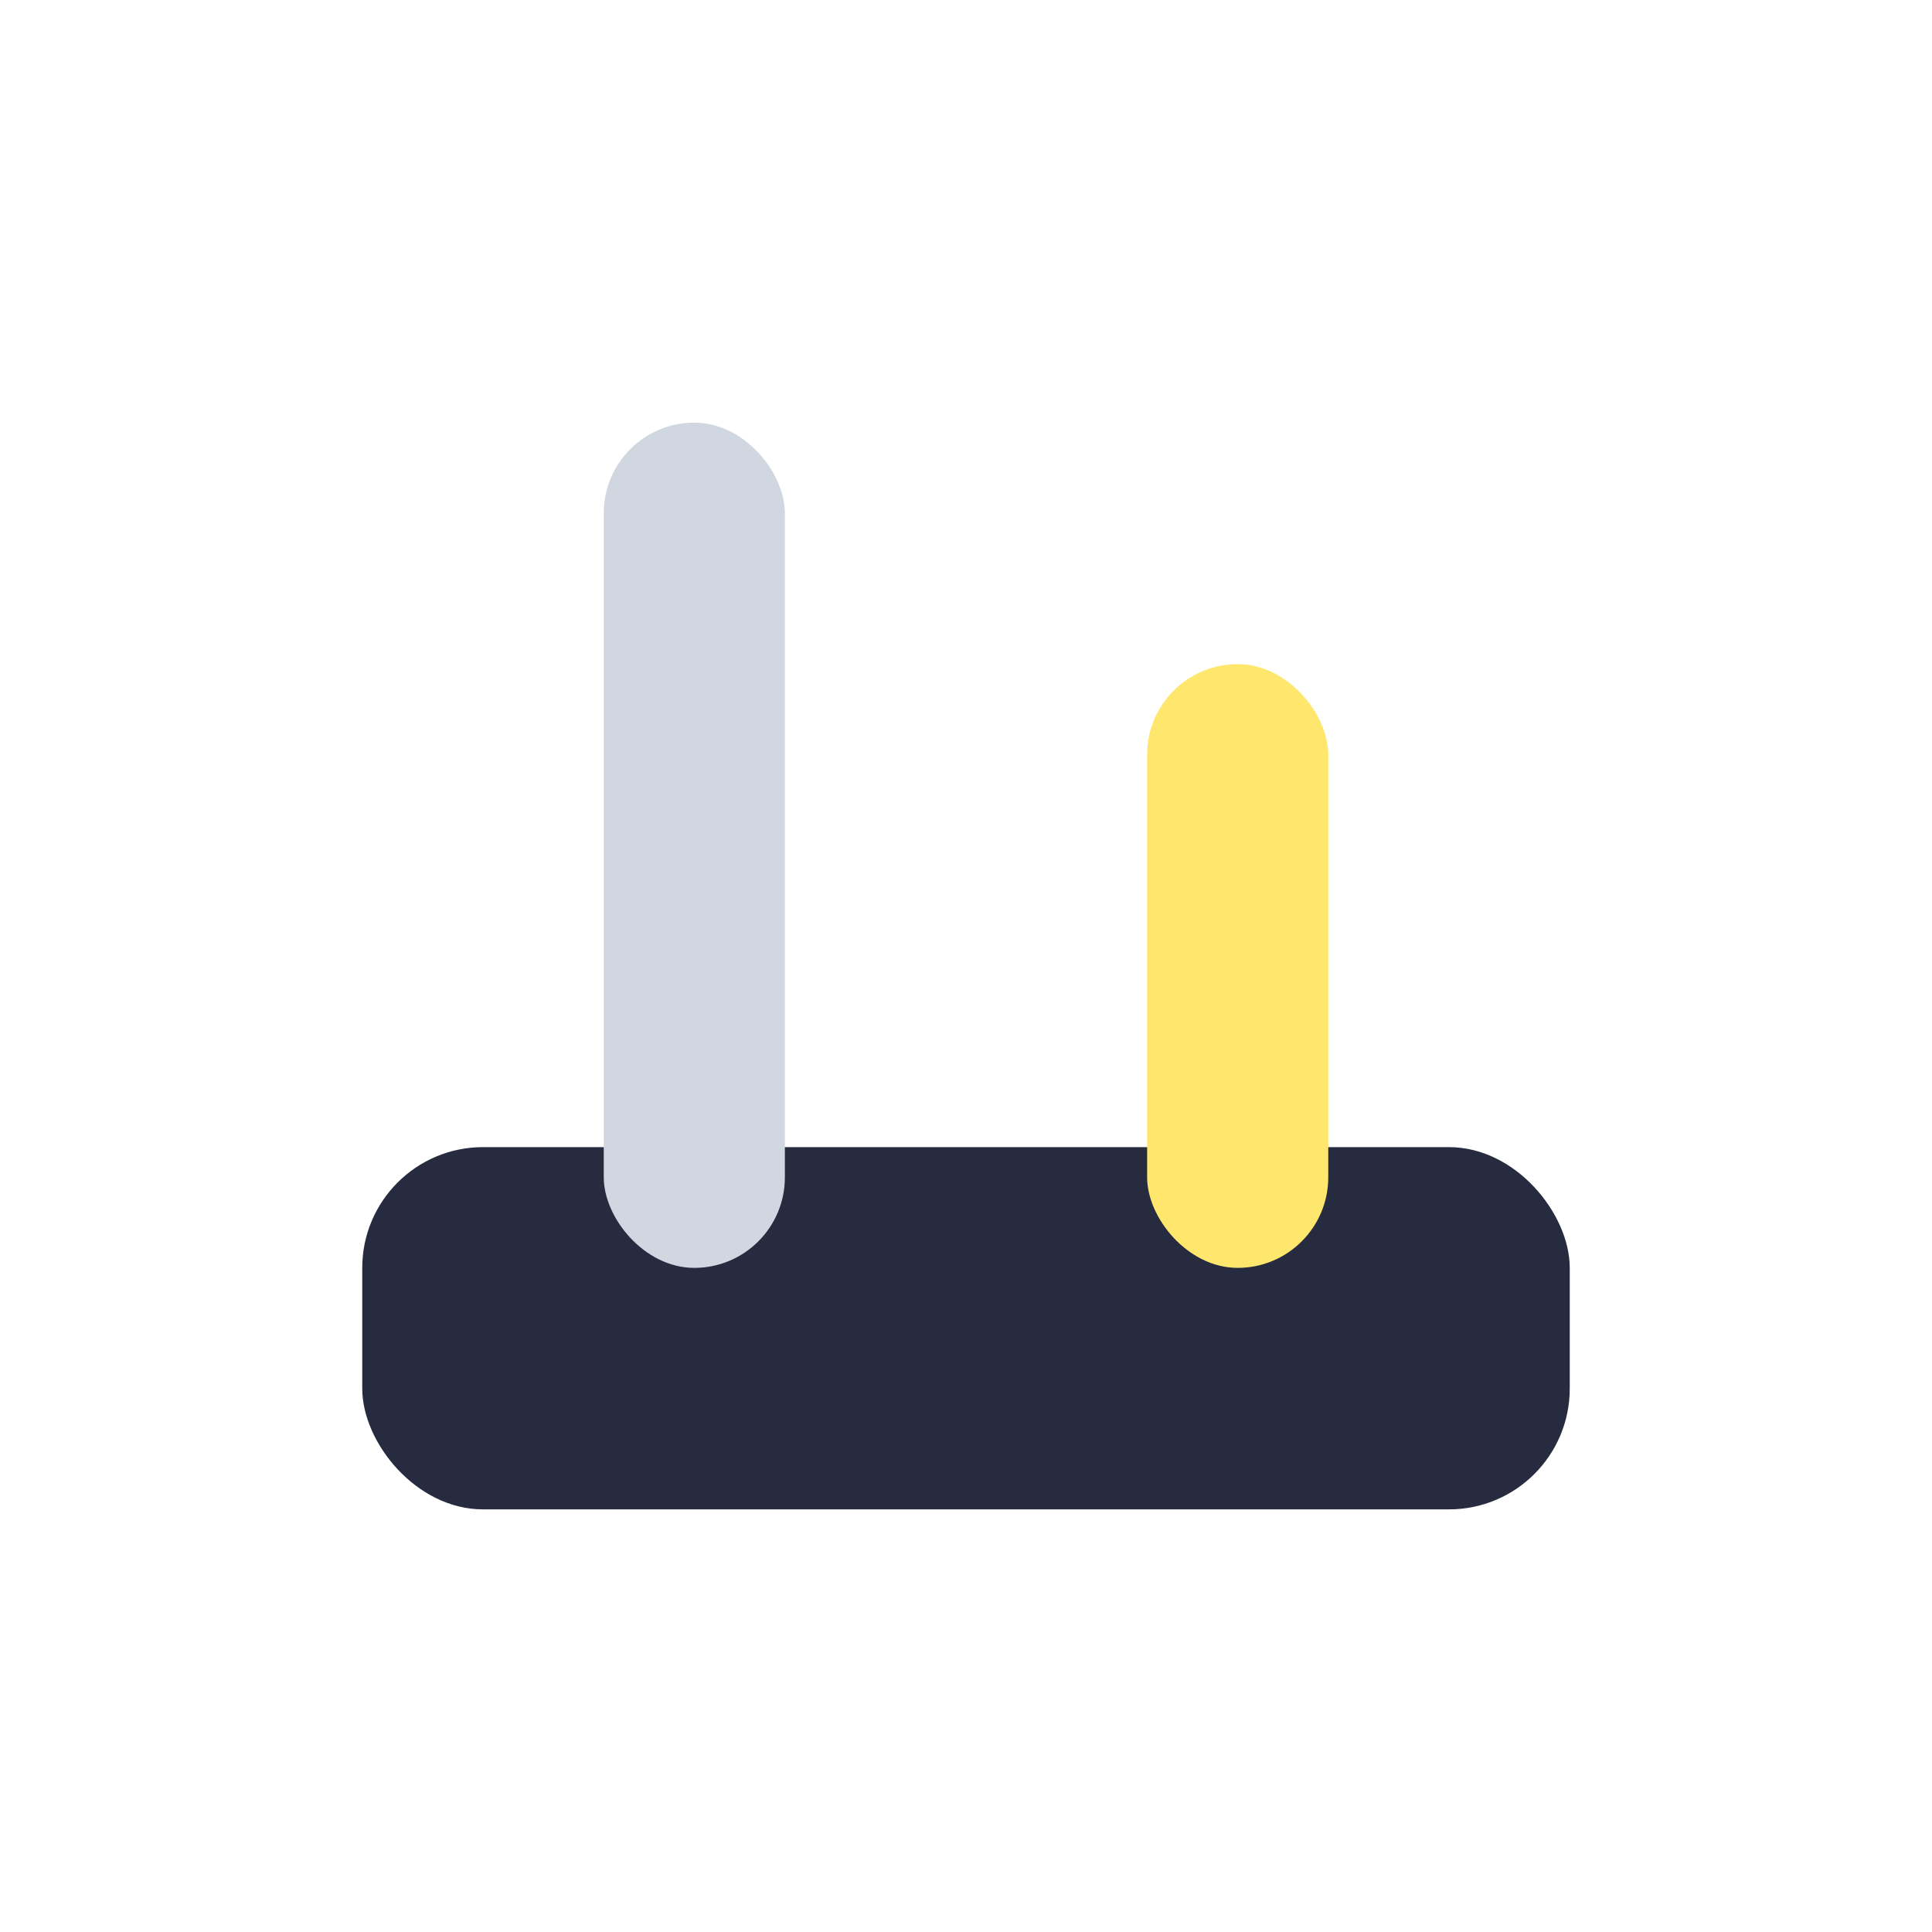
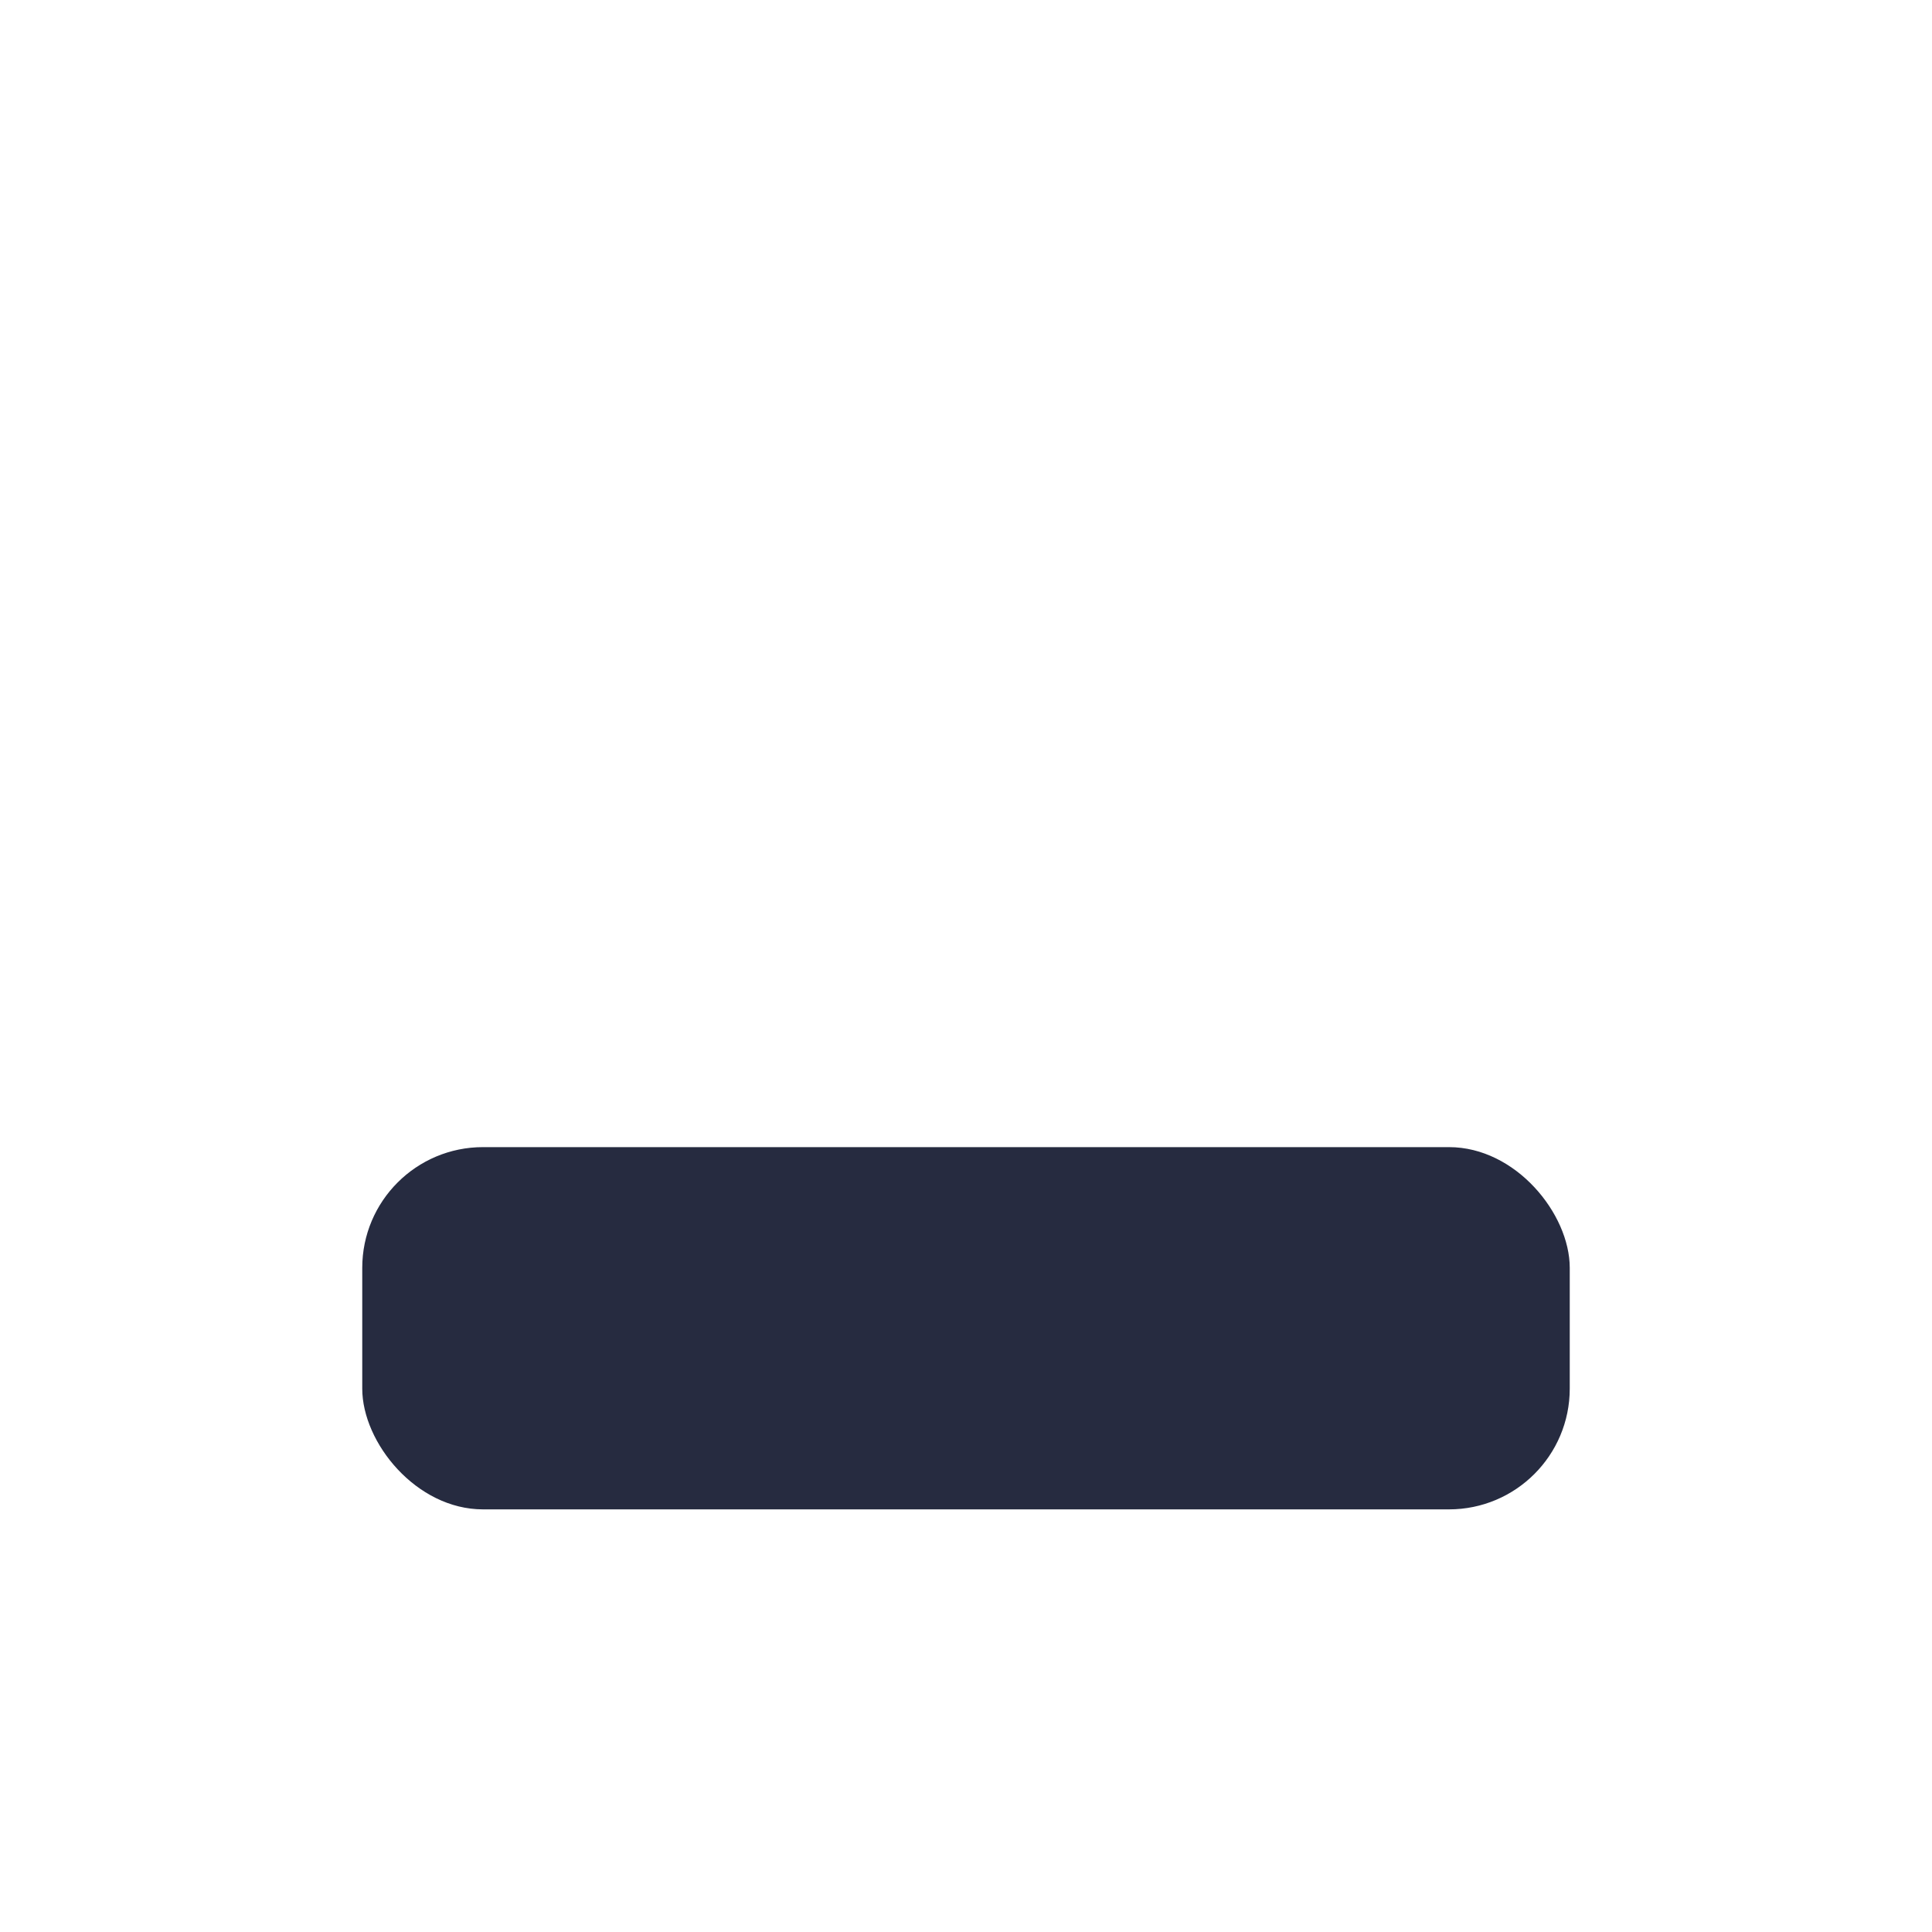
<svg xmlns="http://www.w3.org/2000/svg" width="32" height="32" viewBox="0 0 32 32">
  <rect x="6" y="19" width="20" height="6" rx="2" fill="#262B40" />
-   <rect x="10" y="7" width="3" height="14" rx="1.5" fill="#D1D7E0" />
-   <rect x="19" y="11" width="3" height="10" rx="1.5" fill="#FFE66D" />
</svg>